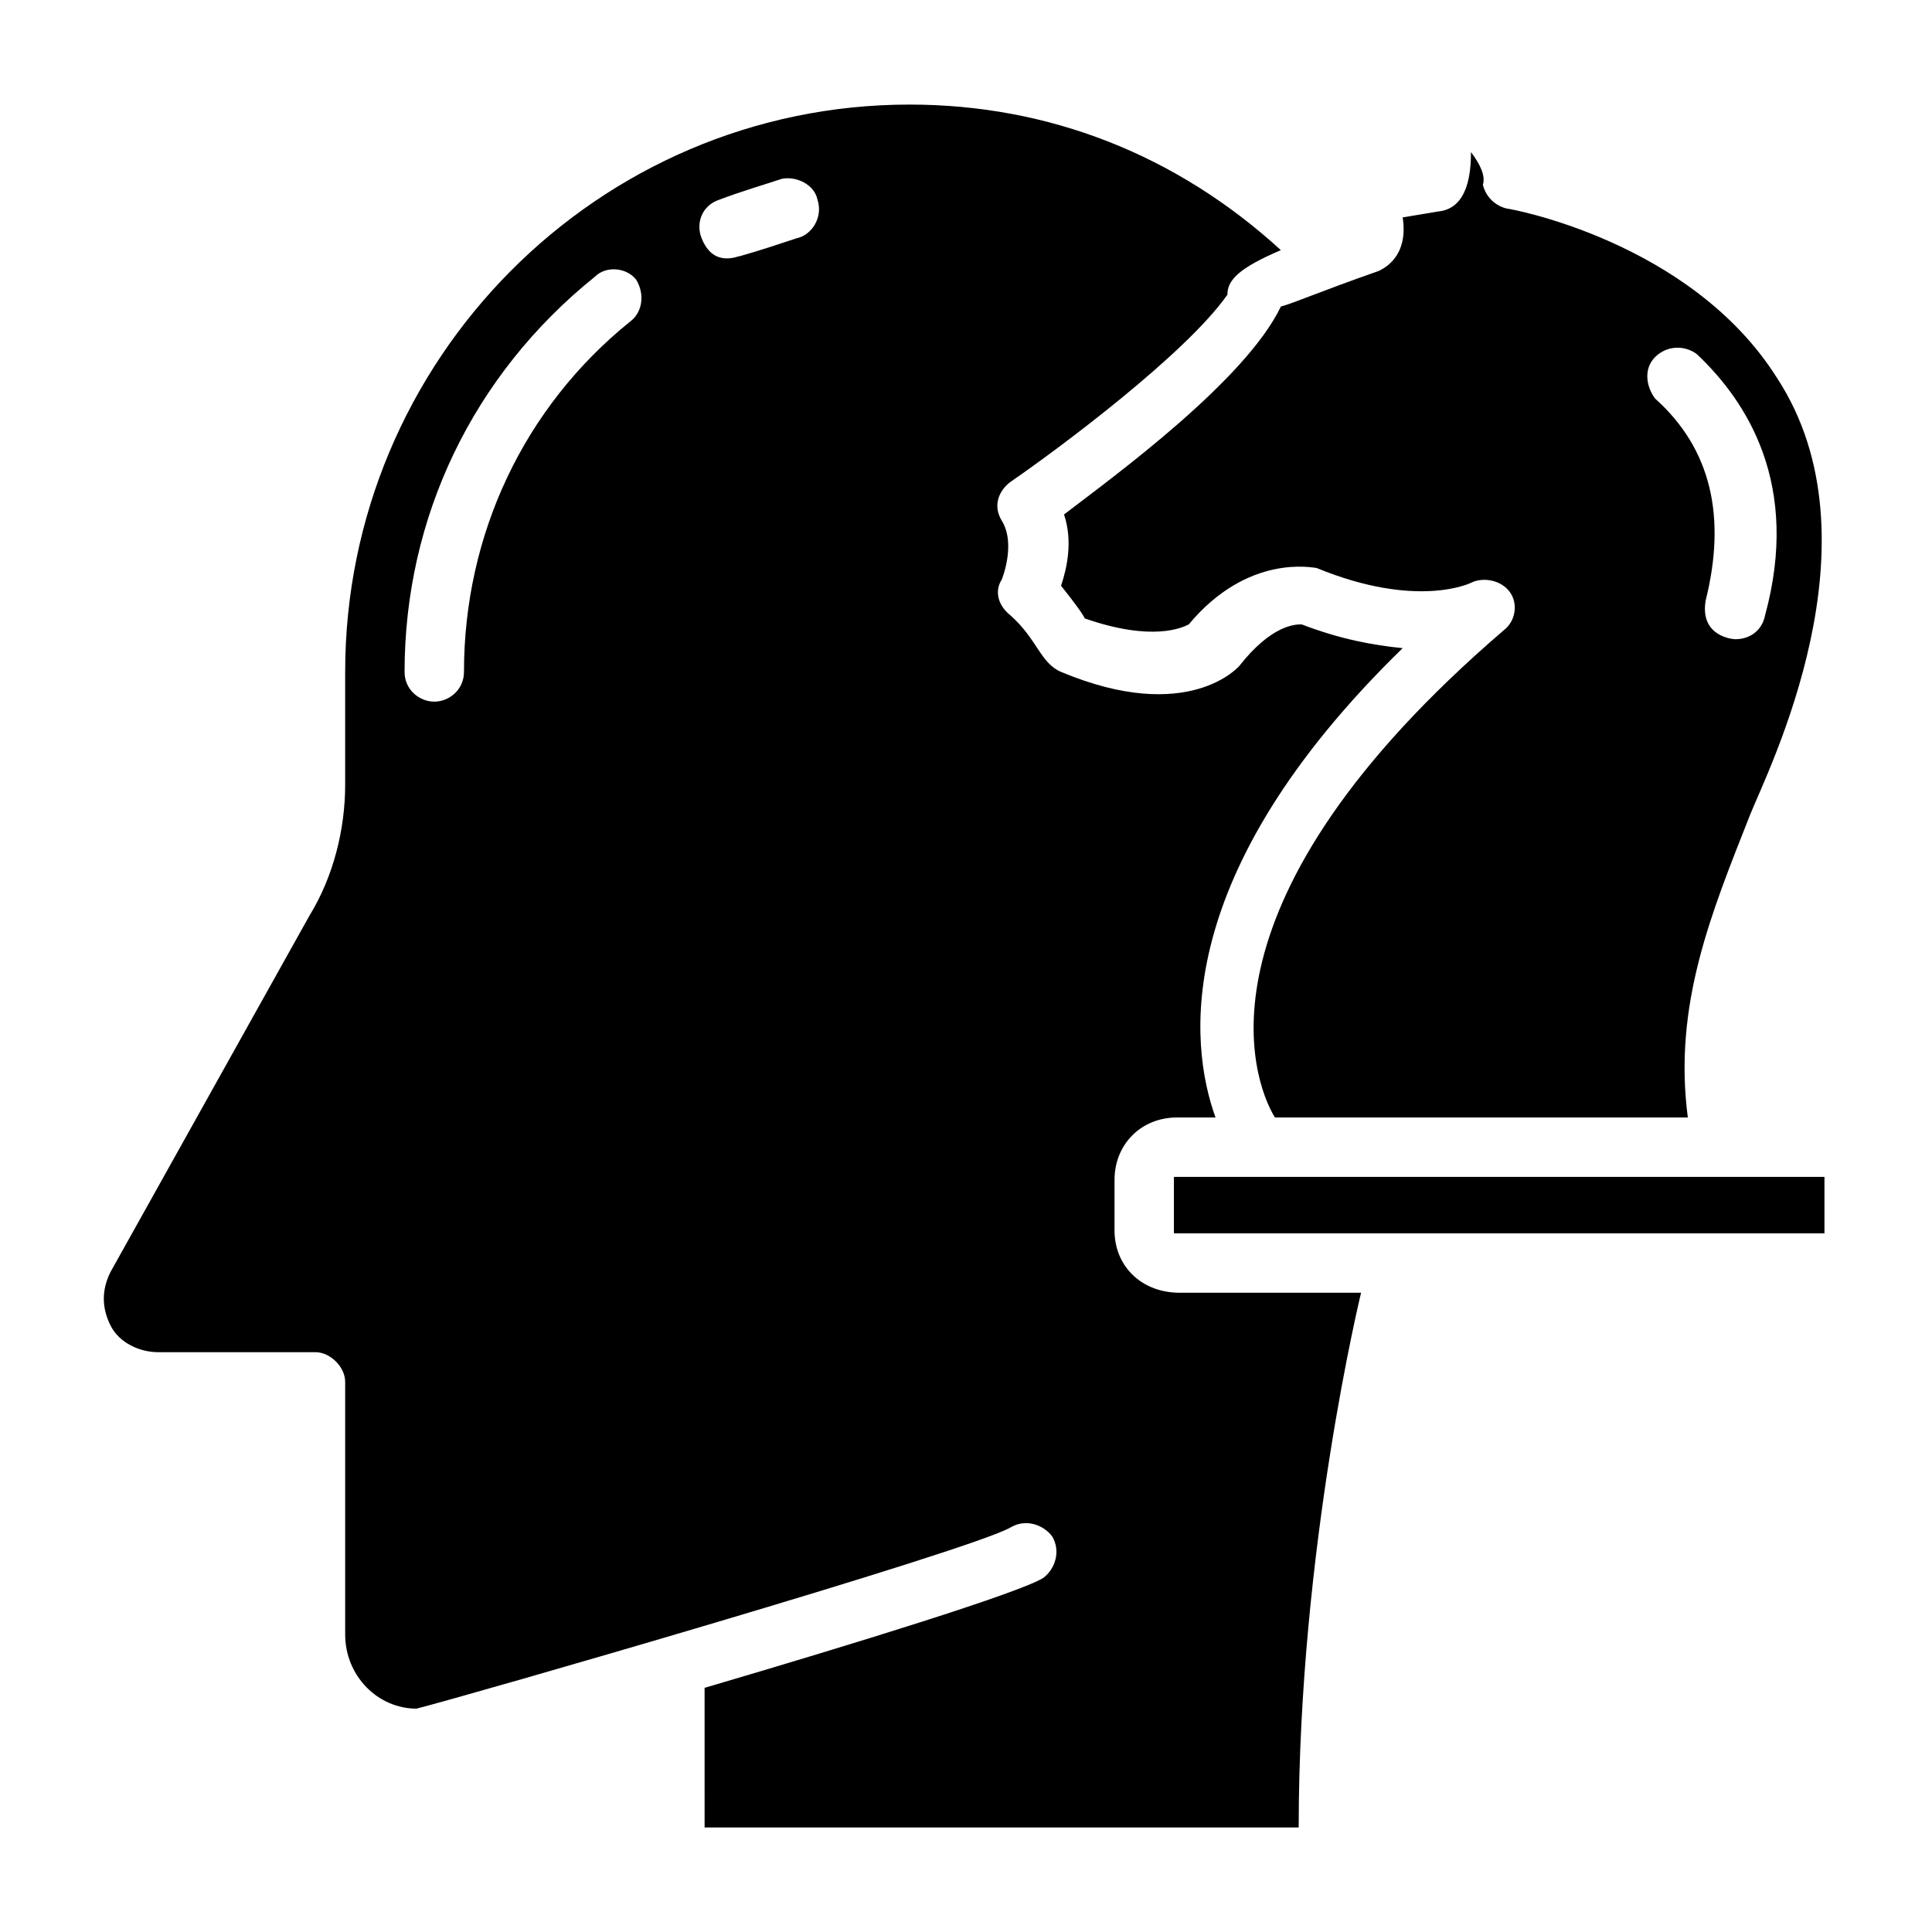
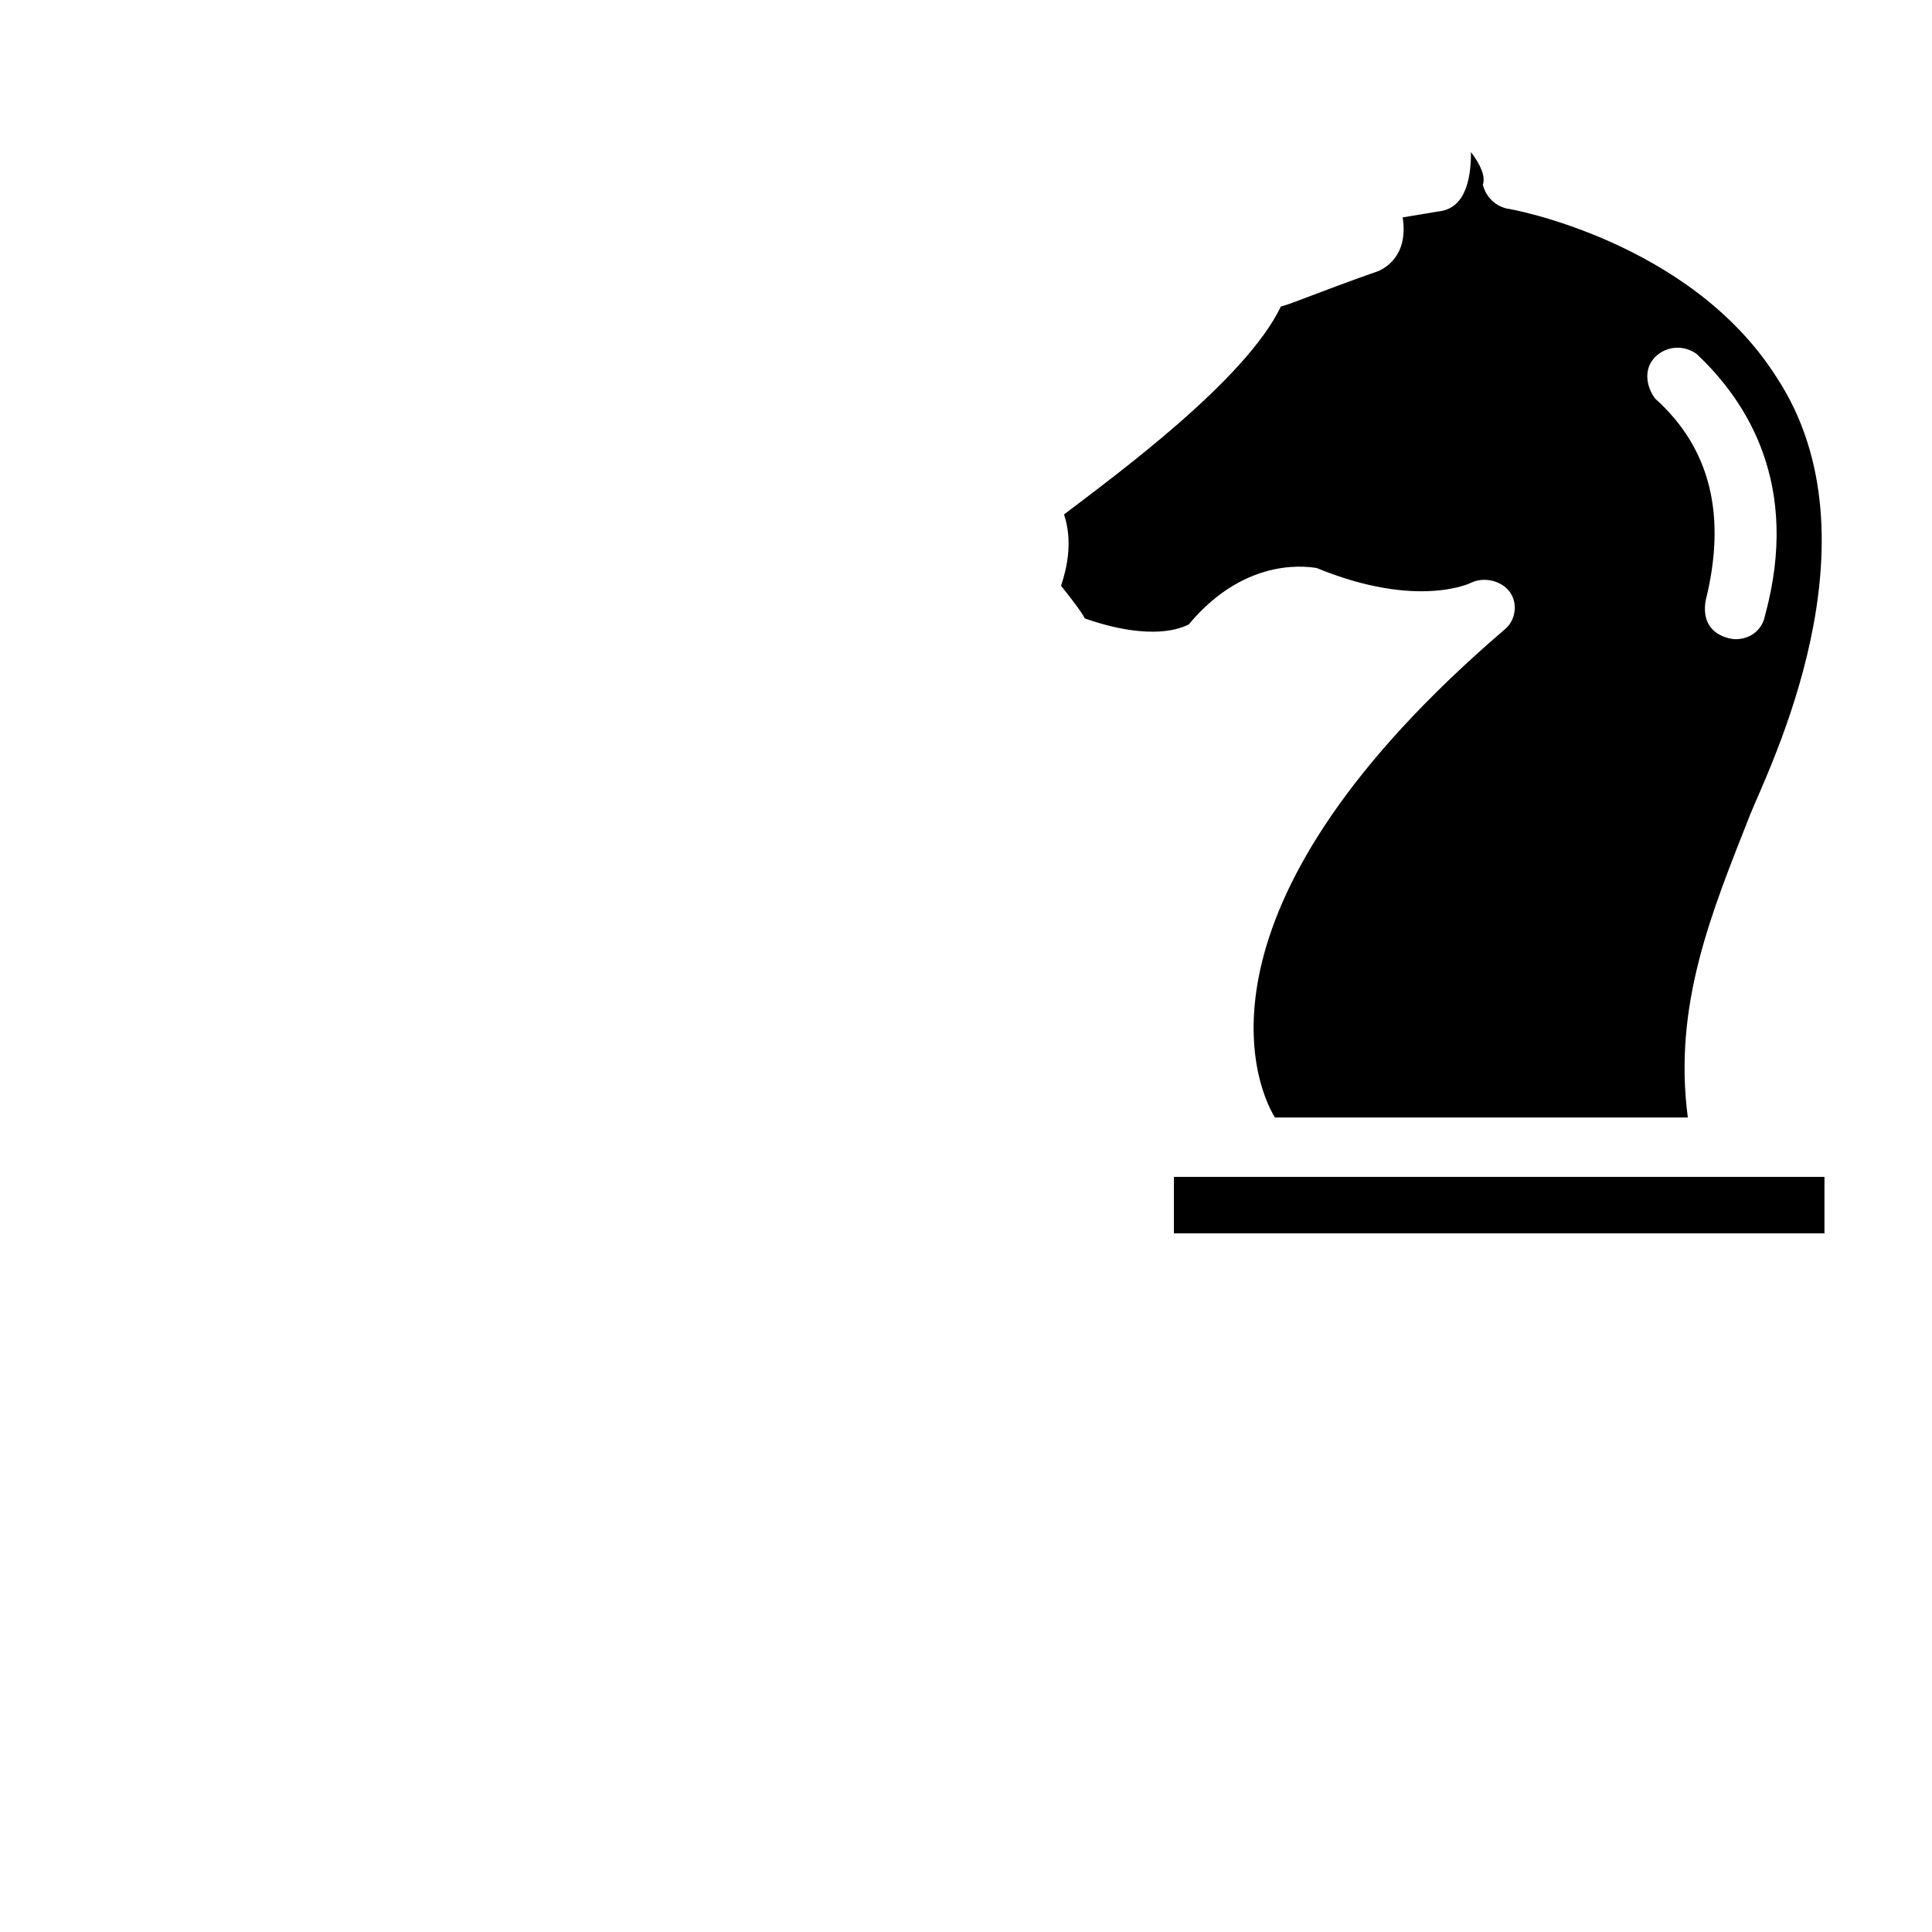
<svg xmlns="http://www.w3.org/2000/svg" fill="#000000" width="800px" height="800px" version="1.1" viewBox="144 144 512 512">
  <g>
    <path d="m627.5 455.89h-172.4v14.957h172.4z" />
    <path d="m425.98 280.34c2.363 7.086 0.789 14.168-0.789 18.895 3.148 3.938 5.512 7.086 6.297 8.66 18.105 6.297 25.977 2.363 27.551 1.574 15.742-18.895 33.062-14.957 33.852-14.957 26.766 11.02 40.934 3.938 40.934 3.938 3.148-1.574 7.871-0.789 10.234 2.363 2.363 3.148 1.574 7.871-1.574 10.234-83.445 71.637-66.914 118.87-60.613 129.1h109.42c-3.938-29.914 6.297-54.316 16.531-80.293 4.723-11.809 35.426-72.422 7.086-115.72-22.828-36.211-70.848-44.871-71.637-44.871-3.148-0.789-5.512-3.148-6.297-6.297 0.785-2.371-0.789-5.519-3.148-8.668 0 5.512-0.789 14.957-8.66 15.742l-9.445 1.574c1.574 10.234-4.723 13.383-6.297 14.168-15.742 5.512-22.828 8.66-25.977 9.445-9.449 19.684-44.086 44.875-57.469 55.109zm156.65-41.723c3.148-3.148 7.871-3.148 11.02-0.789 13.383 12.594 27.551 34.637 18.105 69.273-0.789 3.938-3.938 6.297-7.871 6.297-0.789 0-9.445-0.789-7.871-10.234 5.512-22.043 1.574-40.148-13.383-53.531-2.359-3.144-3.148-7.867 0-11.016z" />
-     <path d="m439.36 470.06v-13.383c0-9.445 7.086-16.531 16.531-16.531h10.234c-7.086-19.68-11.809-64.551 49.594-124.38-7.871-0.789-16.531-2.363-26.766-6.297-1.574 0-7.871 0-16.531 11.02 0 0-13.383 15.742-47.23 1.574-5.512-2.363-6.297-8.66-13.383-14.957-3.938-3.144-3.938-7.082-2.363-9.441 0 0 3.938-9.445 0-15.742-2.363-3.938-0.789-7.871 2.363-10.234 12.594-8.66 46.445-33.852 57.465-49.594 0-3.938 3.148-7.086 14.168-11.809-27.551-25.191-61.402-38.574-98.398-38.574-82.656 0-149.57 67.699-149.57 150.36v29.914c0 11.809-3.148 24.402-9.445 34.637l-52.742 94.465c-2.363 4.723-2.363 9.445 0 14.168 2.359 4.723 7.871 7.086 12.594 7.086h41.723c3.938 0 7.871 3.938 7.871 7.871v66.914c0 11.02 8.66 19.68 18.895 19.68 12.594-3.148 146.42-41.723 157.44-48.02 3.938-2.363 8.66-0.789 11.02 2.363 2.363 3.938 0.789 8.66-2.363 11.02-6.297 3.938-49.594 17.32-89.742 29.125l0.004 37h157.44c0-73.996 16.531-141.7 16.531-141.7h-48.02c-10.234-0.004-17.32-7.086-17.32-16.535zm-128.32-240.88c-28.34 22.828-44.082 56.68-44.082 92.891 0 4.723-3.938 7.871-7.871 7.871-3.938 0-7.871-3.148-7.871-7.871 0-40.934 18.105-78.719 50.383-104.7 3.148-3.148 8.66-2.363 11.02 0.789 2.359 3.934 1.574 8.656-1.578 11.02zm44.086-22.043c-4.723 1.574-9.445 3.148-14.957 4.723-0.789 0-7.086 3.148-10.234-4.723-1.574-3.938 0-8.66 4.723-10.234 6.297-2.363 11.809-3.938 16.531-5.512 3.938-0.789 8.66 1.574 9.445 5.512 1.574 4.727-1.574 9.449-5.508 10.234z" />
  </g>
</svg>